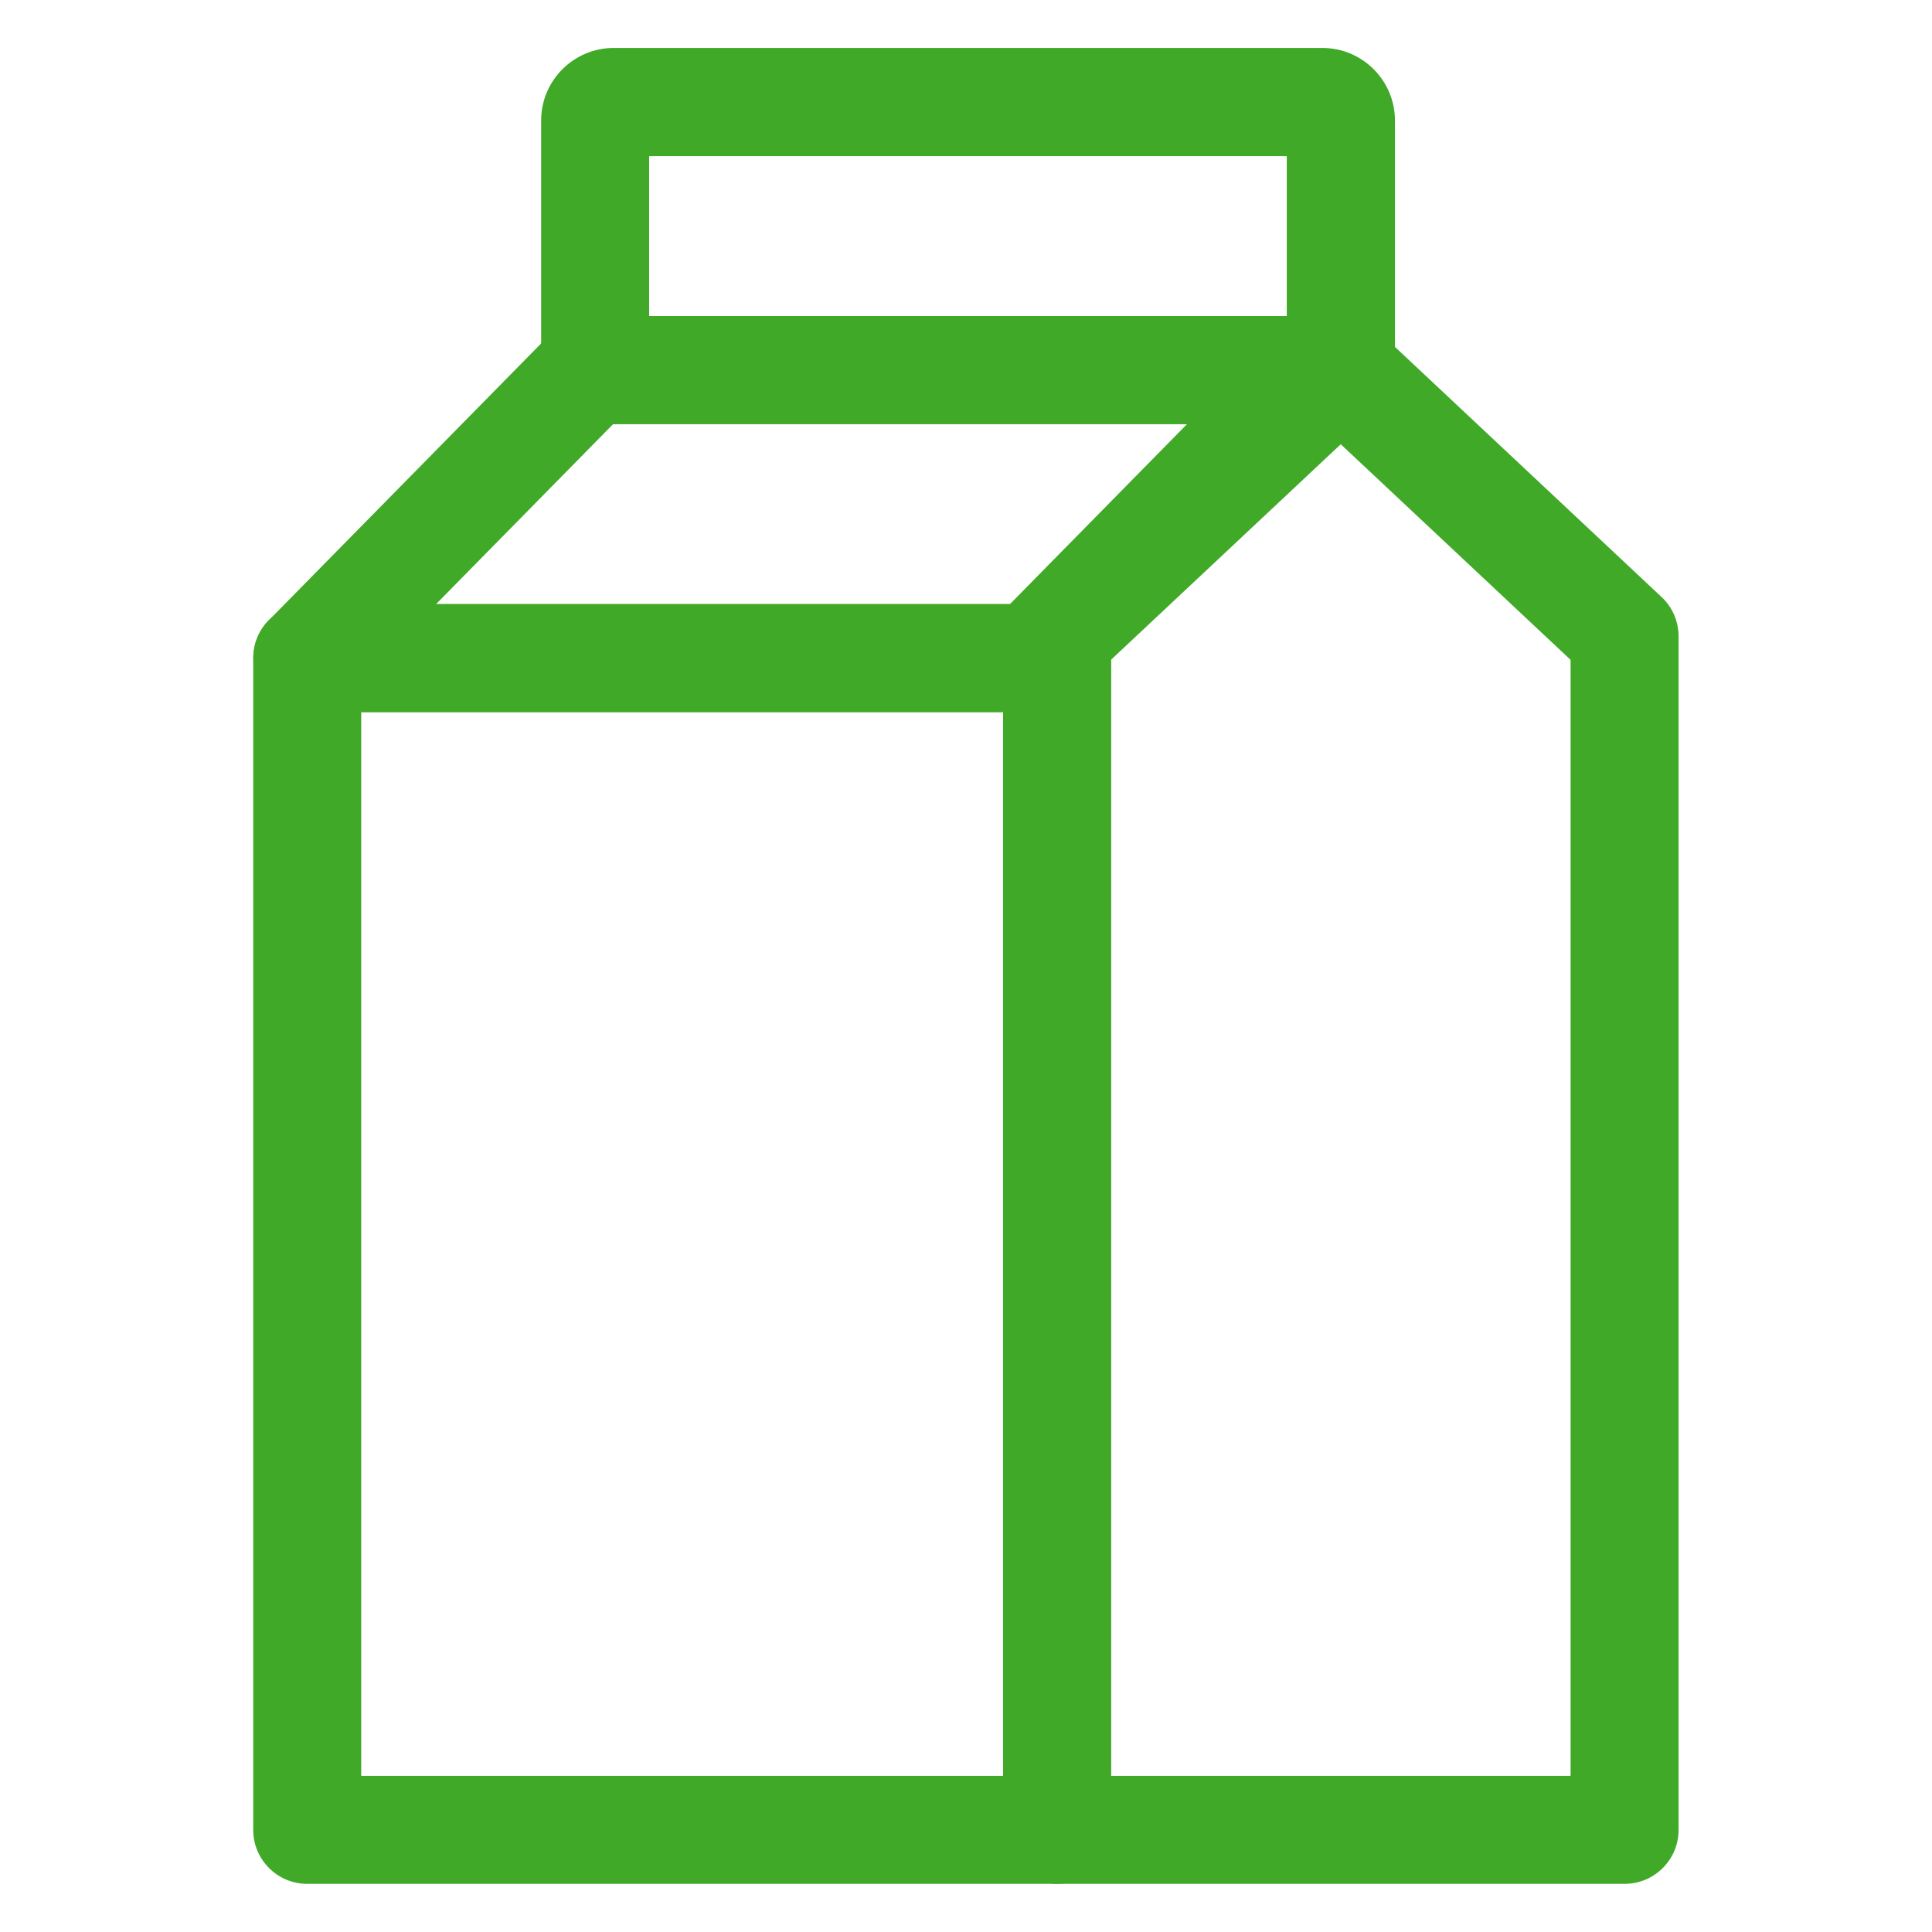
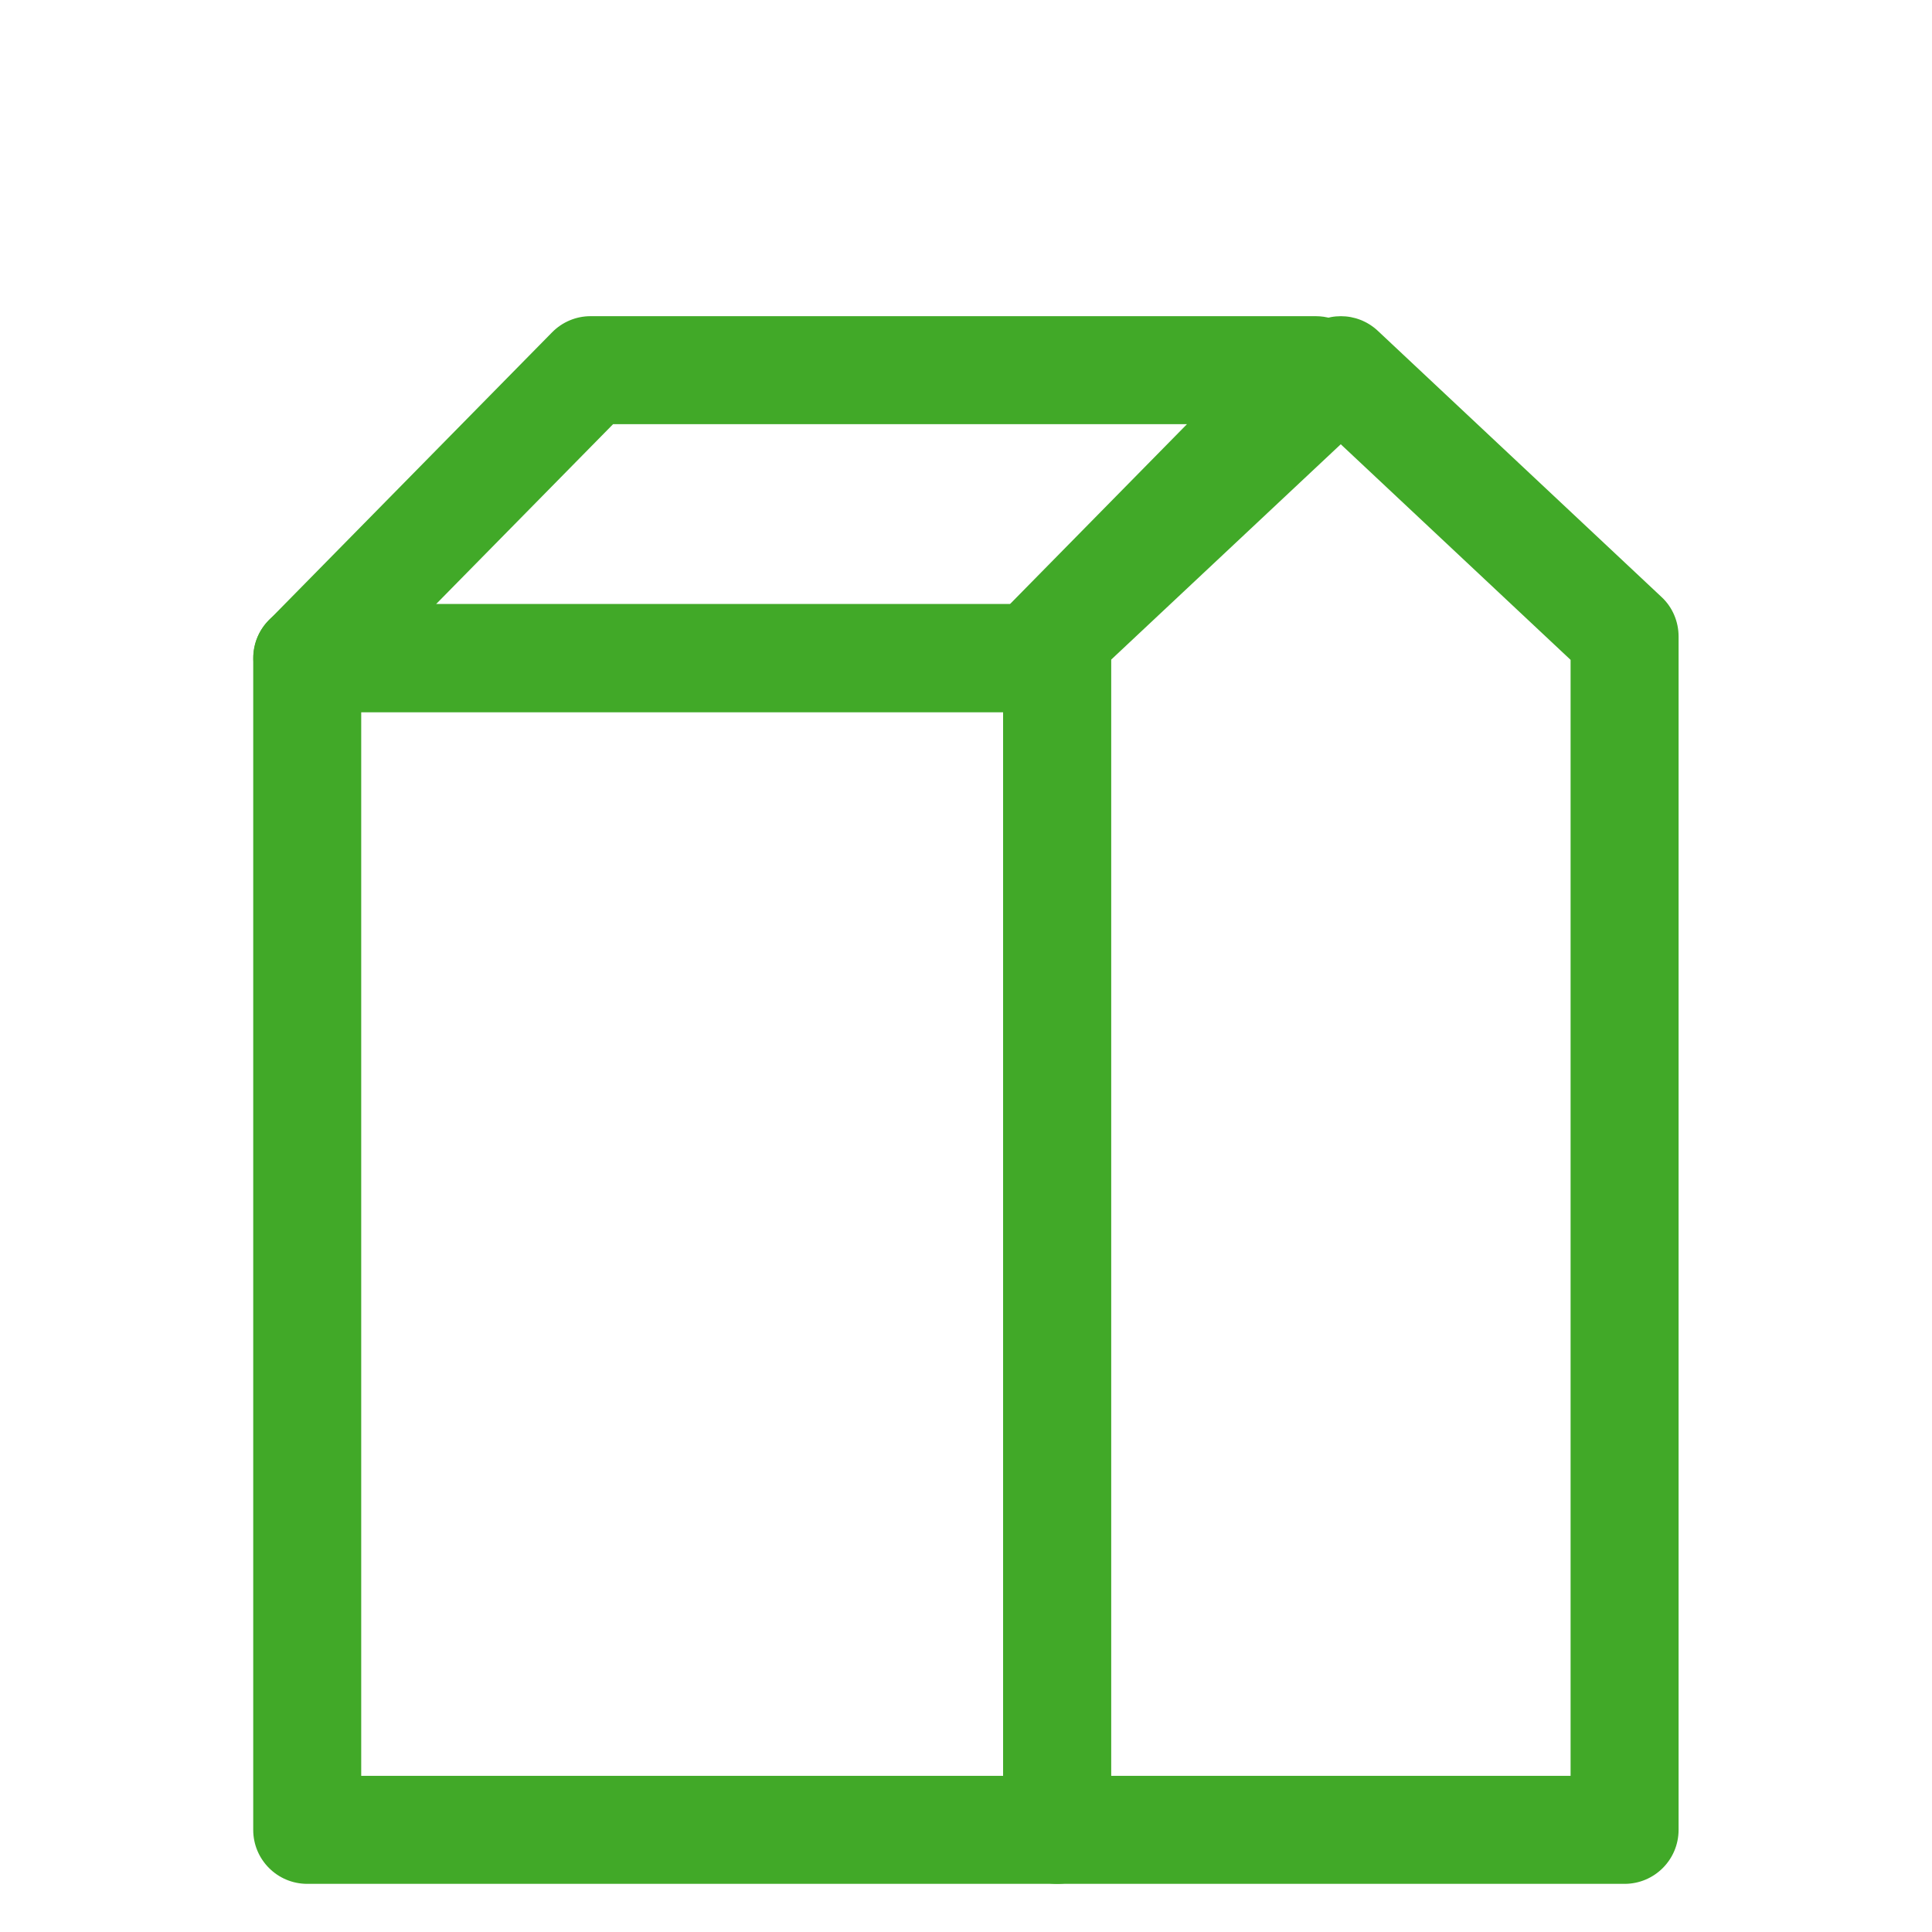
<svg xmlns="http://www.w3.org/2000/svg" id="icon-milk-carton_lime" viewBox="0 0 99.11 99.11">
  <defs>
    <style>
      .cls-1 {
        fill: #41a928;
        stroke-width: 0px;
      }
    </style>
  </defs>
  <path class="cls-1" d="M83.35,96.64h-29.12c-1.53,0-2.77-1.24-2.77-2.77v-61.22c0-.77.32-1.5.87-2.02l14.56-13.66c1.07-1,2.72-1,3.79,0l14.56,13.66c.56.52.87,1.26.87,2.02v61.22c0,1.53-1.24,2.77-2.77,2.77ZM56.99,91.1h23.58v-57.25l-11.79-11.06-11.79,11.06v57.25Z" />
  <path class="cls-1" d="M54.22,96.64H15.76c-1.53,0-2.77-1.24-2.77-2.77v-60.11c0-1.53,1.24-2.77,2.77-2.77h38.47c1.53,0,2.77,1.24,2.77,2.77v60.11c0,1.53-1.24,2.77-2.77,2.77ZM18.53,91.1h32.93v-54.57H18.53v54.57Z" />
  <path class="cls-1" d="M52.97,36.53H15.76c-1.12,0-2.12-.67-2.55-1.7-.43-1.03-.2-2.22.58-3.01l14.53-14.77c.52-.53,1.23-.83,1.97-.83h37.21c1.12,0,2.12.67,2.55,1.7.43,1.03.2,2.22-.58,3.01l-14.53,14.77c-.52.53-1.23.83-1.97.83ZM22.37,30.99h29.44l9.08-9.23h-29.44l-9.08,9.23Z" />
-   <path class="cls-1" d="M68.79,21.75H30.53c-1.53,0-2.77-1.24-2.77-2.77V6.18c0-2.05,1.67-3.72,3.72-3.72h36.36c2.05,0,3.72,1.67,3.72,3.72v12.8c0,1.53-1.24,2.77-2.77,2.77ZM33.3,16.22h32.71v-8.21h-32.71v8.21Z" />
</svg>